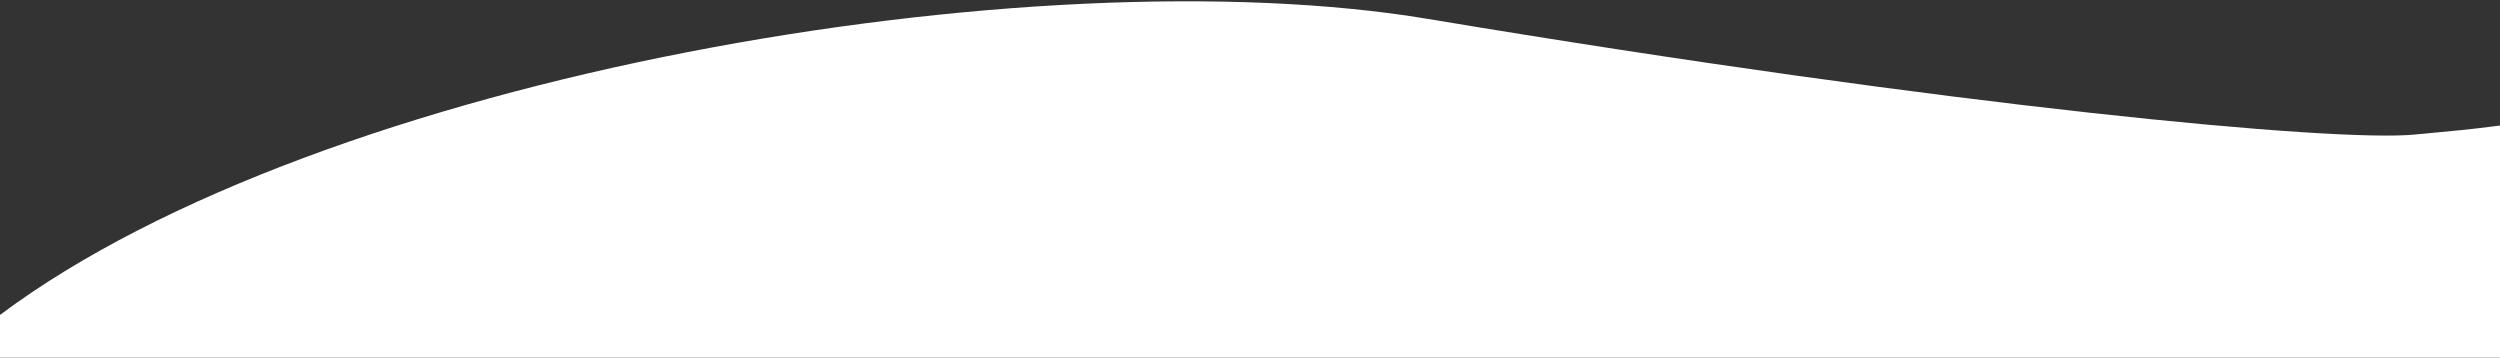
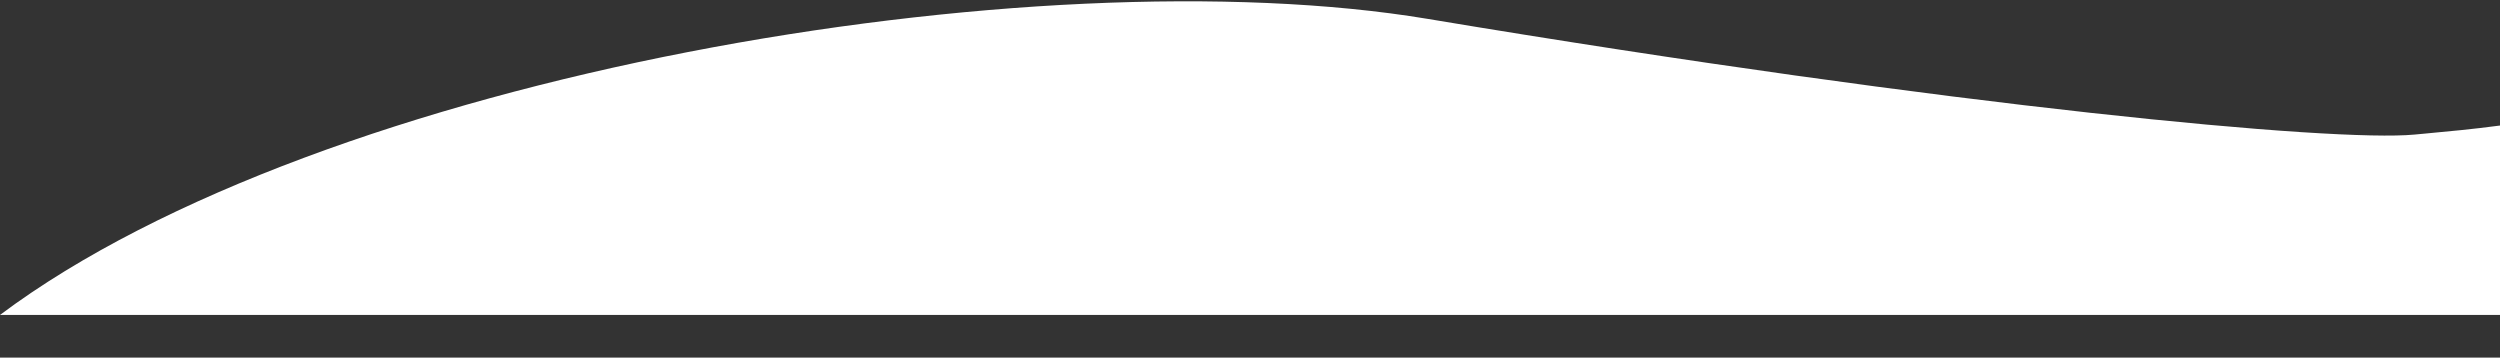
<svg xmlns="http://www.w3.org/2000/svg" width="1650" height="236" viewBox="0 0 1650 236" fill="none">
  <rect x="0" y="0" width="1650" height="236" fill="#333333" stroke="none" />
-   <path fill-rule="evenodd" clip-rule="evenodd" d="M0 207.856V236H1650V82.852C1632.29 85.226 1615.75 86.758 1601.33 88.093C1598.64 88.342 1596.02 88.584 1593.49 88.824C1540.74 93.807 1292.53 70.908 942.5 12.5C683.929 -30.645 212.54 48.824 0 207.856Z" fill="white" />
+   <path fill-rule="evenodd" clip-rule="evenodd" d="M0 207.856H1650V82.852C1632.29 85.226 1615.75 86.758 1601.33 88.093C1598.64 88.342 1596.02 88.584 1593.49 88.824C1540.74 93.807 1292.53 70.908 942.5 12.5C683.929 -30.645 212.54 48.824 0 207.856Z" fill="white" />
</svg>